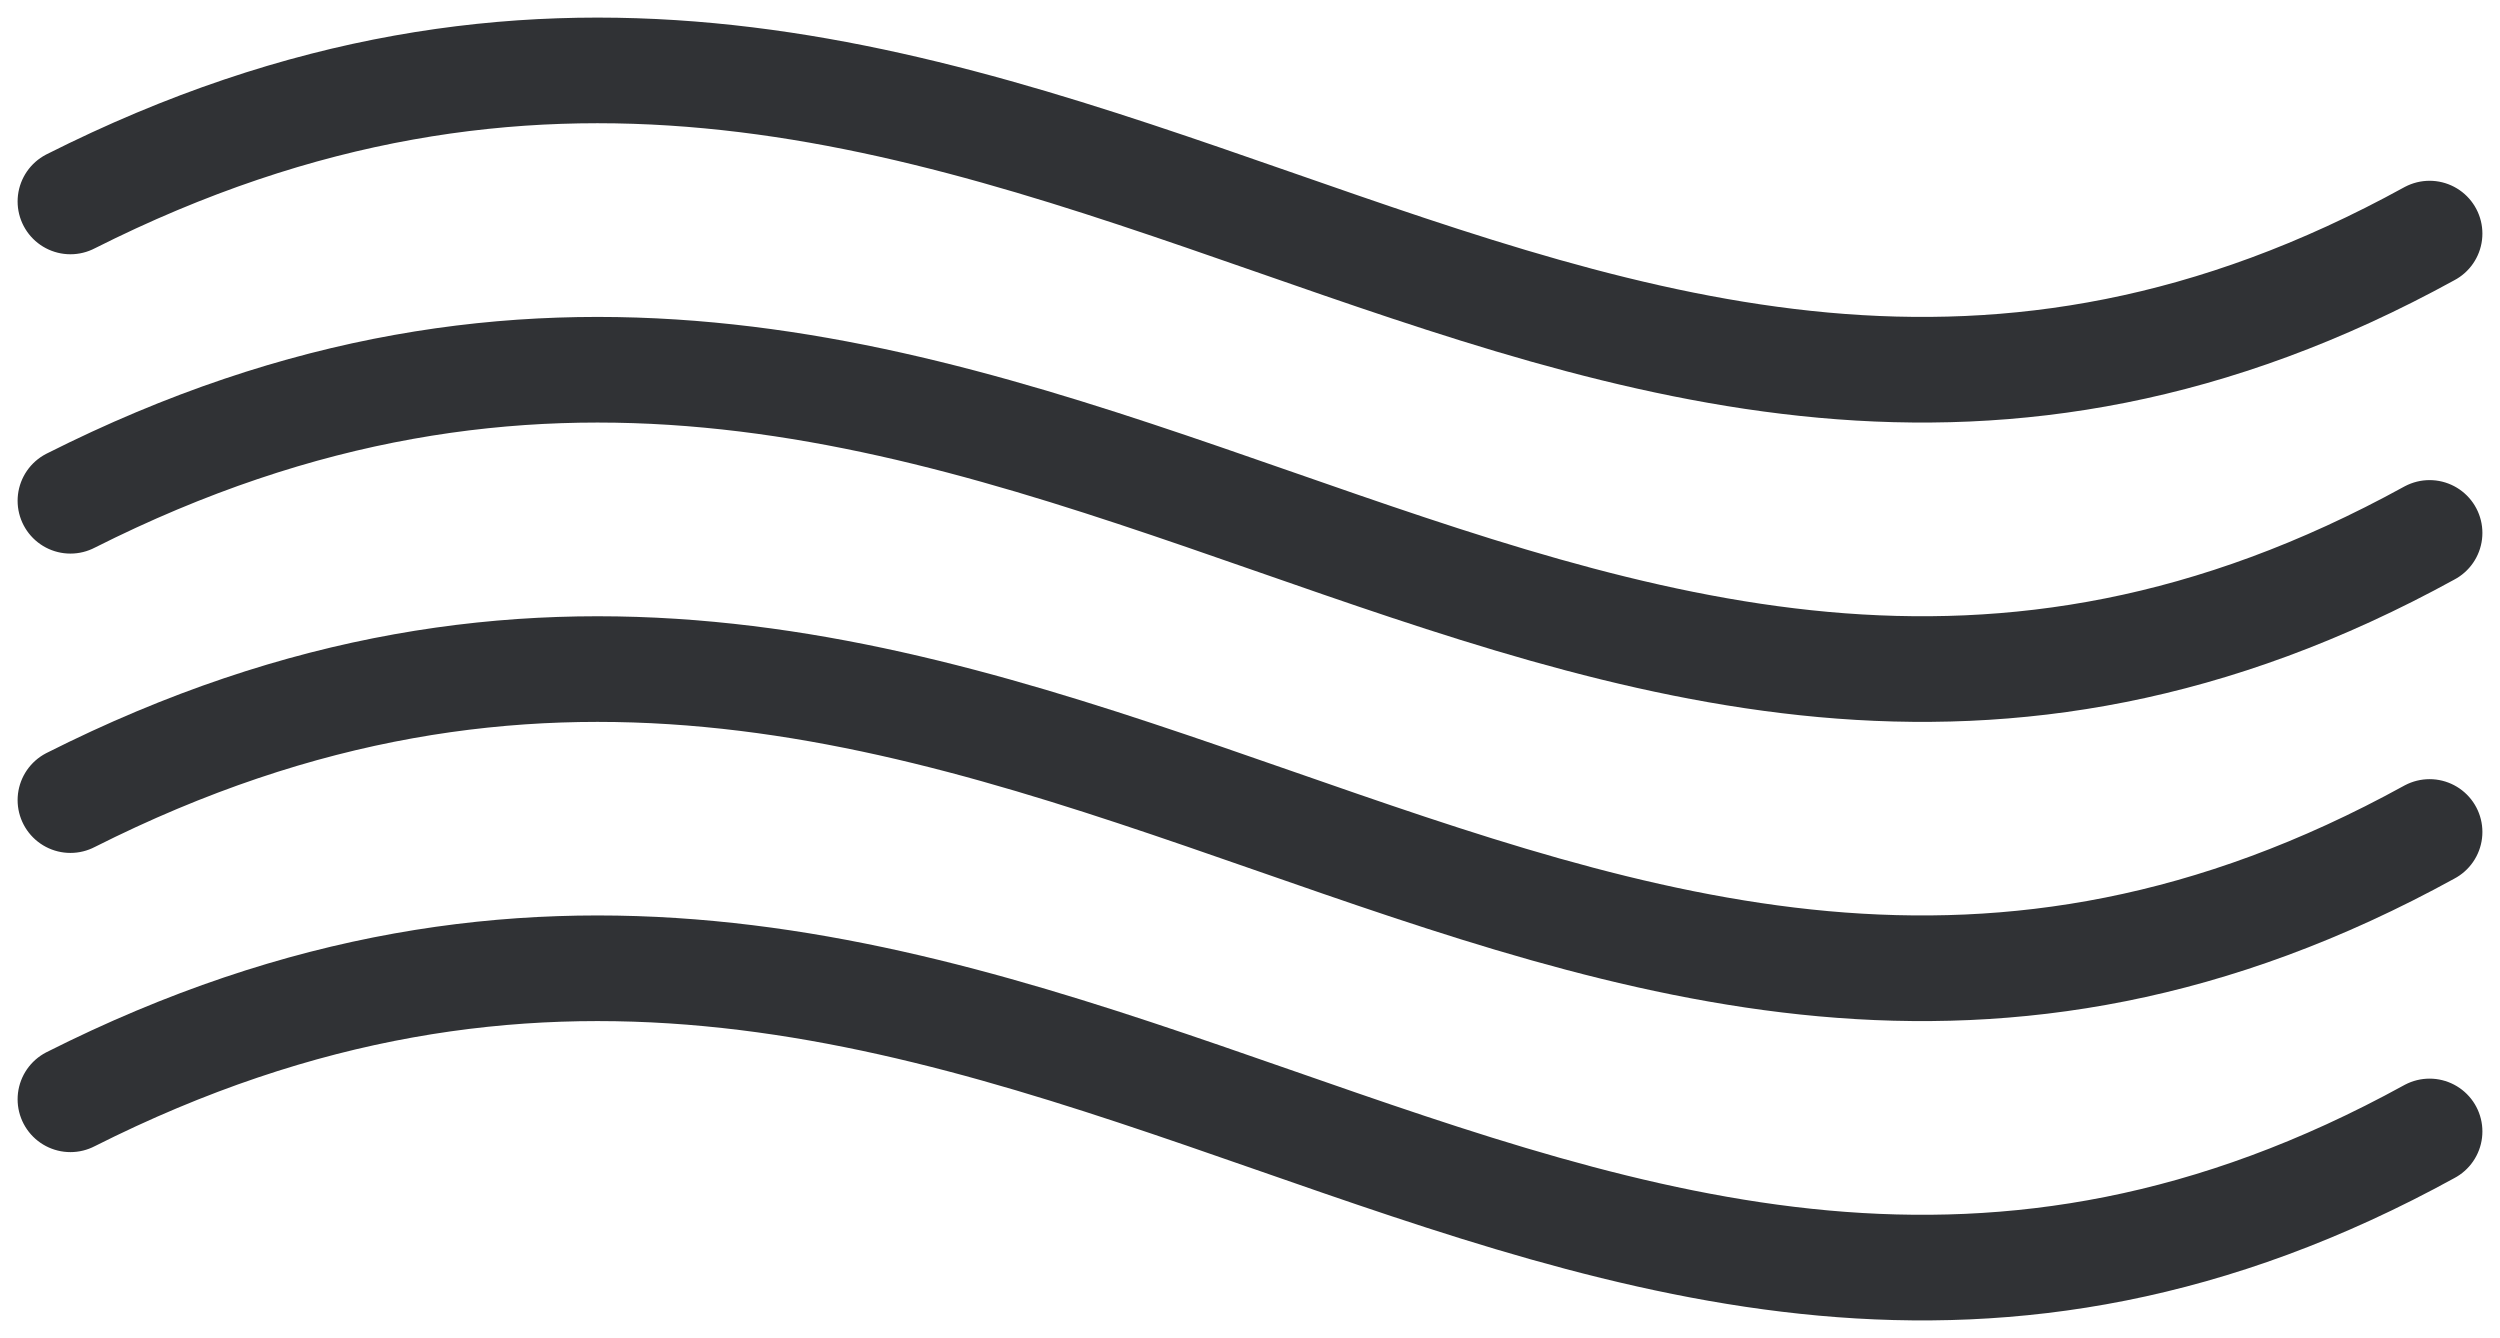
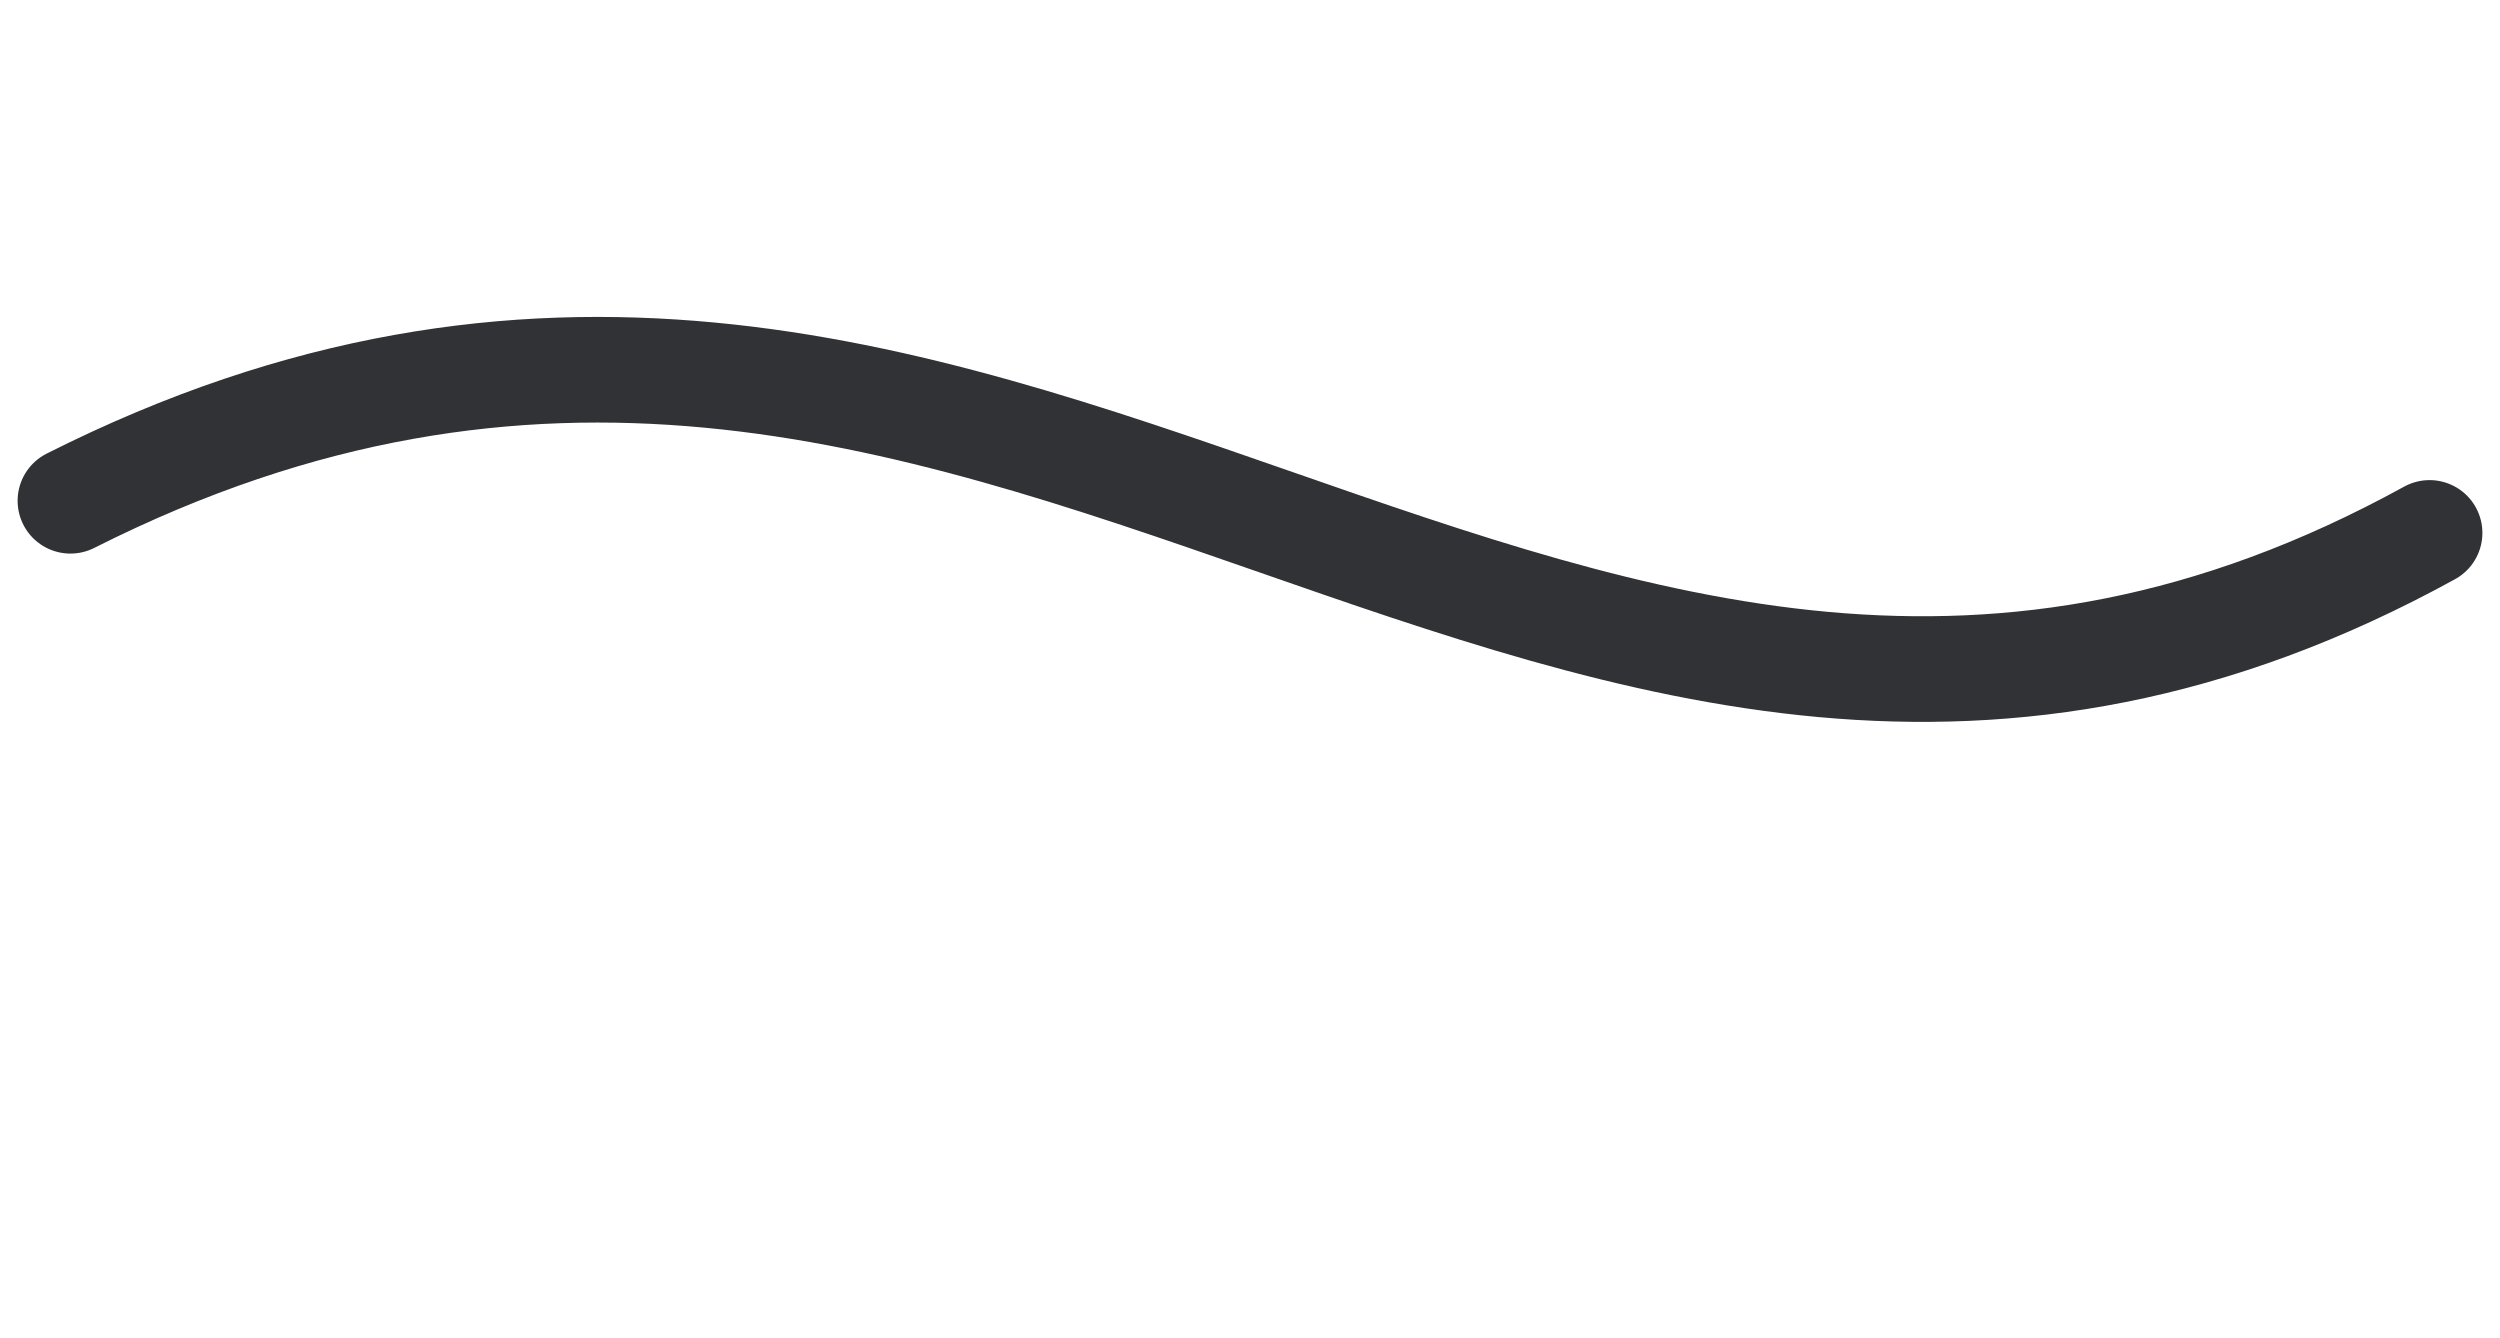
<svg xmlns="http://www.w3.org/2000/svg" width="71" height="38" viewBox="0 0 71 38" fill="none">
-   <path d="M2 5.721C28.471 -7.626 44.189 20.279 69 6.634" stroke="#303235" stroke-width="3" stroke-miterlimit="10" stroke-linecap="round" />
  <path d="M2 14.222C28.471 0.875 44.189 28.78 69 15.135" stroke="#303235" stroke-width="3" stroke-miterlimit="10" stroke-linecap="round" />
-   <path d="M2 22.723C28.471 9.376 44.189 37.282 69 23.628" stroke="#303235" stroke-width="3" stroke-miterlimit="10" stroke-linecap="round" />
-   <path d="M2 31.22C28.471 17.873 44.189 45.779 69 32.133" stroke="#303235" stroke-width="3" stroke-miterlimit="10" stroke-linecap="round" />
</svg>